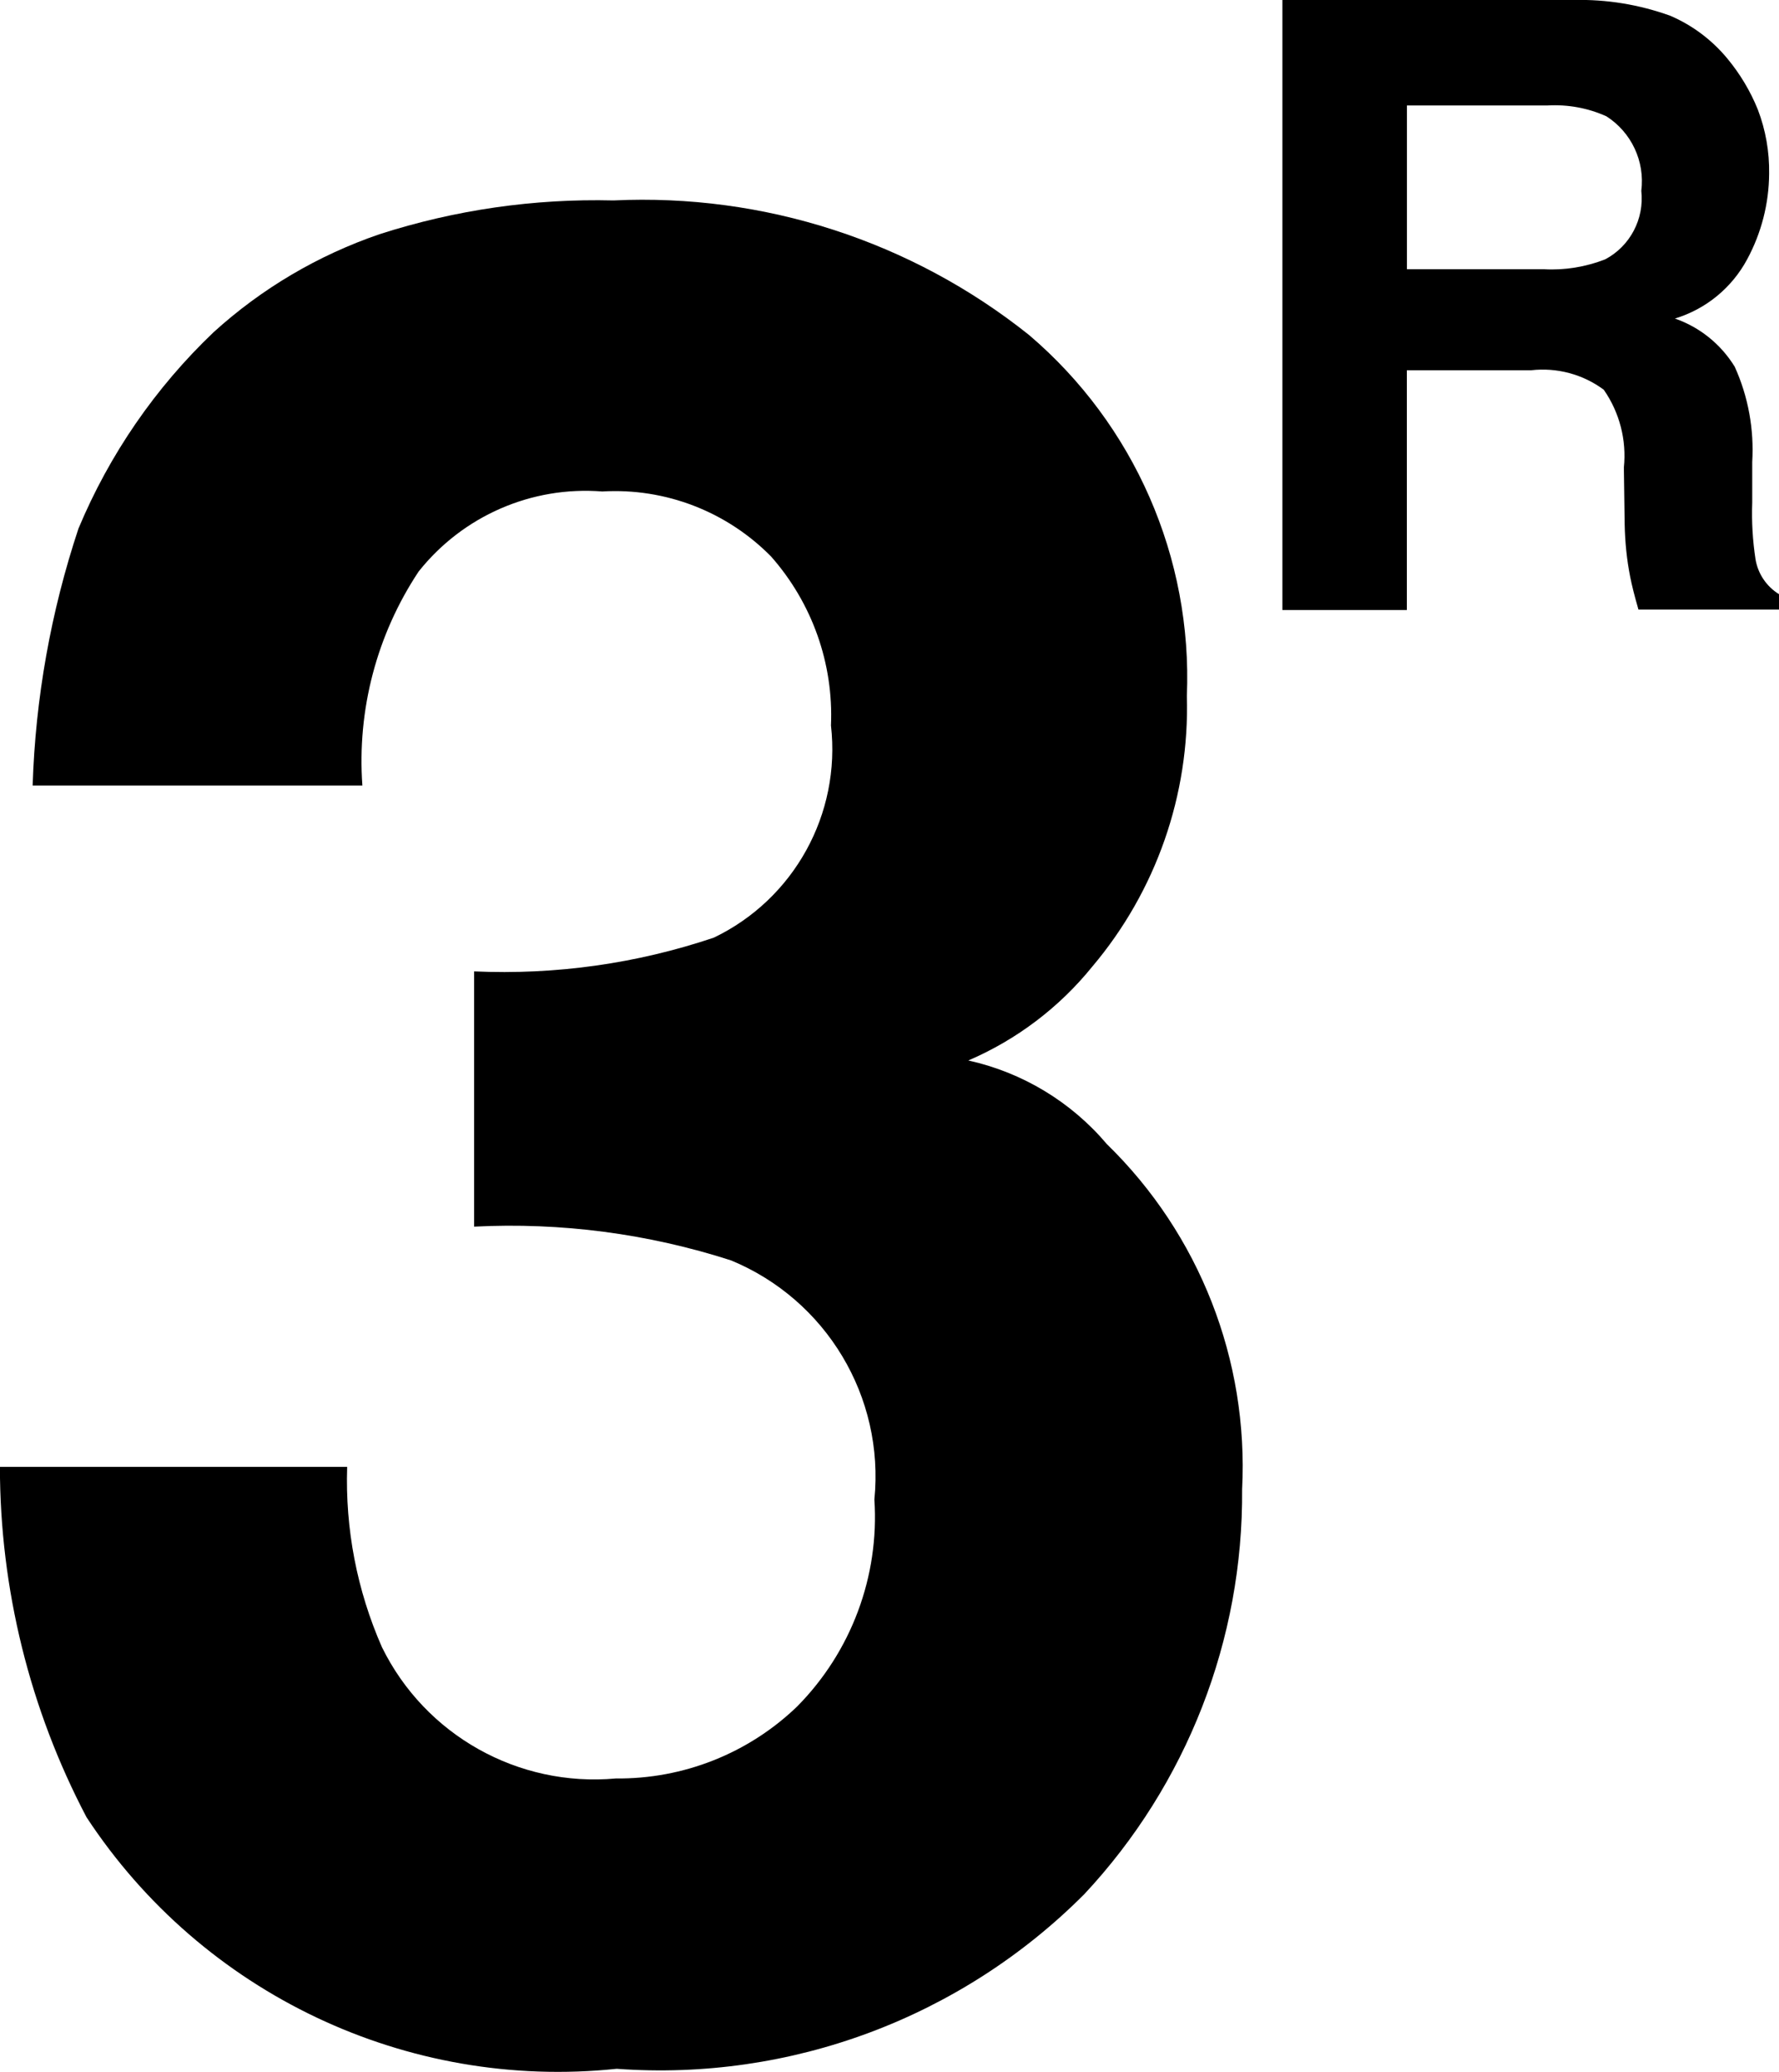
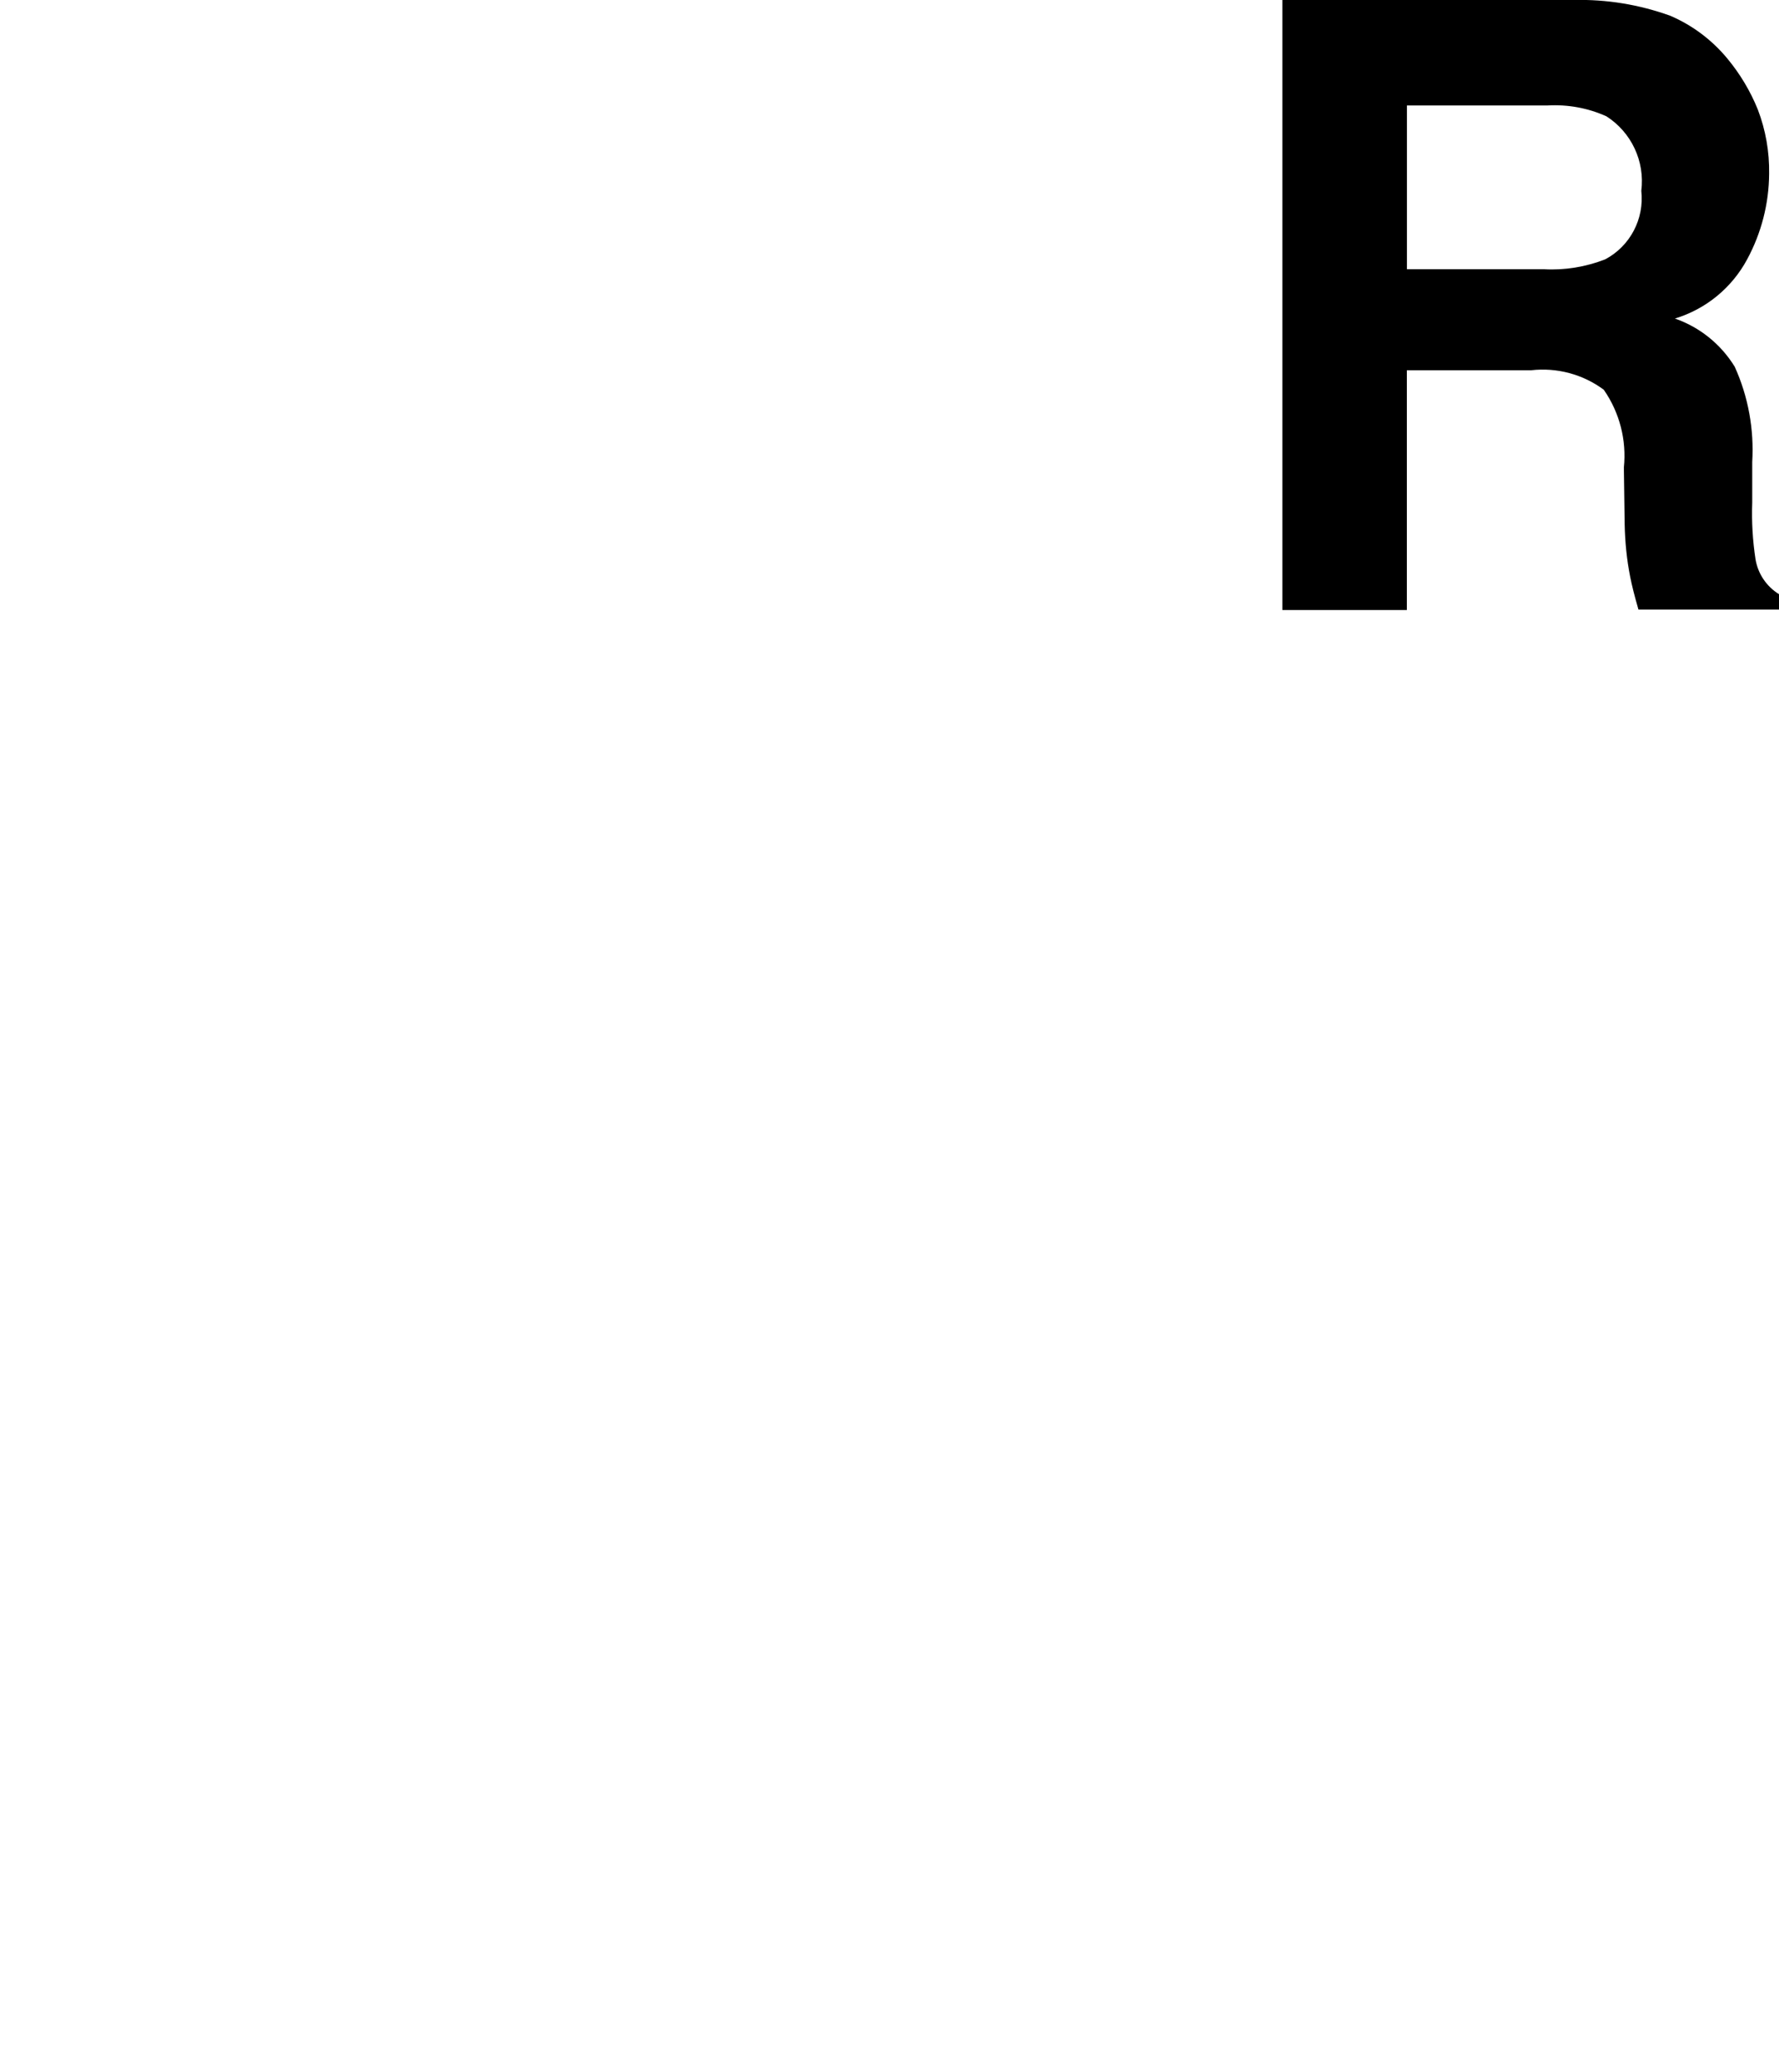
<svg xmlns="http://www.w3.org/2000/svg" version="1.1" id="Capa_1" x="0px" y="0px" width="20px" height="23.279px" viewBox="837.527 590.18 20 23.279" enable-background="new 837.527 590.18 20 23.279" xml:space="preserve">
  <title>iconos_roca_16x16_expandidos</title>
-   <path fill="#000000" d="M848.413,602.095c0.543-0.233,1.022-0.595,1.394-1.055c0.717-0.848,1.095-1.93,1.063-3.04  c0.064-1.553-0.591-3.049-1.774-4.056c-1.322-1.055-2.982-1.592-4.672-1.512c-0.893-0.022-1.782,0.106-2.632,0.38  c-0.689,0.236-1.324,0.61-1.863,1.1c-0.654,0.622-1.172,1.374-1.52,2.207c-0.31,0.933-0.484,1.905-0.515,2.887h3.707  c-0.061-0.849,0.161-1.694,0.632-2.404c0.496-0.625,1.27-0.963,2.065-0.9c0.708-0.042,1.4,0.225,1.898,0.731  c0.461,0.522,0.703,1.202,0.673,1.898c0.113,0.994-0.415,1.951-1.317,2.384c-0.867,0.292-1.78,0.42-2.695,0.379v2.868  c0.978-0.05,1.957,0.079,2.888,0.379c1.071,0.442,1.727,1.533,1.612,2.687c0.057,0.863-0.26,1.711-0.869,2.326  c-0.547,0.526-1.279,0.816-2.038,0.808c-1.097,0.1-2.143-0.486-2.629-1.475c-0.281-0.638-0.414-1.33-0.391-2.026h-3.904  c0.001,1.371,0.335,2.723,0.974,3.937c1.302,1.982,3.601,3.073,5.96,2.826c1.955,0.143,3.873-0.574,5.257-1.962  c1.152-1.232,1.788-2.86,1.774-4.549c0.074-1.451-0.479-2.865-1.521-3.879C849.569,602.56,849.021,602.229,848.413,602.095z" />
  <path fill="#000000" d="M857.263,596.464c-0.032-0.21-0.045-0.424-0.037-0.637v-0.456c0.022-0.368-0.045-0.736-0.197-1.071  c-0.155-0.252-0.392-0.444-0.672-0.541c0.349-0.106,0.641-0.346,0.813-0.667c0.159-0.295,0.244-0.625,0.246-0.96  c0.004-0.246-0.039-0.491-0.127-0.721c-0.084-0.208-0.201-0.403-0.345-0.576c-0.173-0.208-0.393-0.373-0.642-0.479  c-0.348-0.125-0.714-0.185-1.083-0.176h-3.275v6.854h1.399v-2.694h1.398c0.289-0.033,0.582,0.045,0.816,0.219  c0.177,0.254,0.258,0.565,0.226,0.874l0.009,0.637c0.004,0.198,0.023,0.396,0.062,0.591c0.018,0.093,0.049,0.216,0.093,0.368h1.58  v-0.173C857.386,596.769,857.29,596.626,857.263,596.464z M855.573,593.094c-0.219,0.085-0.454,0.124-0.688,0.111h-1.541v-1.84h1.58  c0.228-0.013,0.455,0.028,0.663,0.122c0.281,0.18,0.434,0.506,0.392,0.837C856.014,592.639,855.854,592.945,855.573,593.094z" />
</svg>